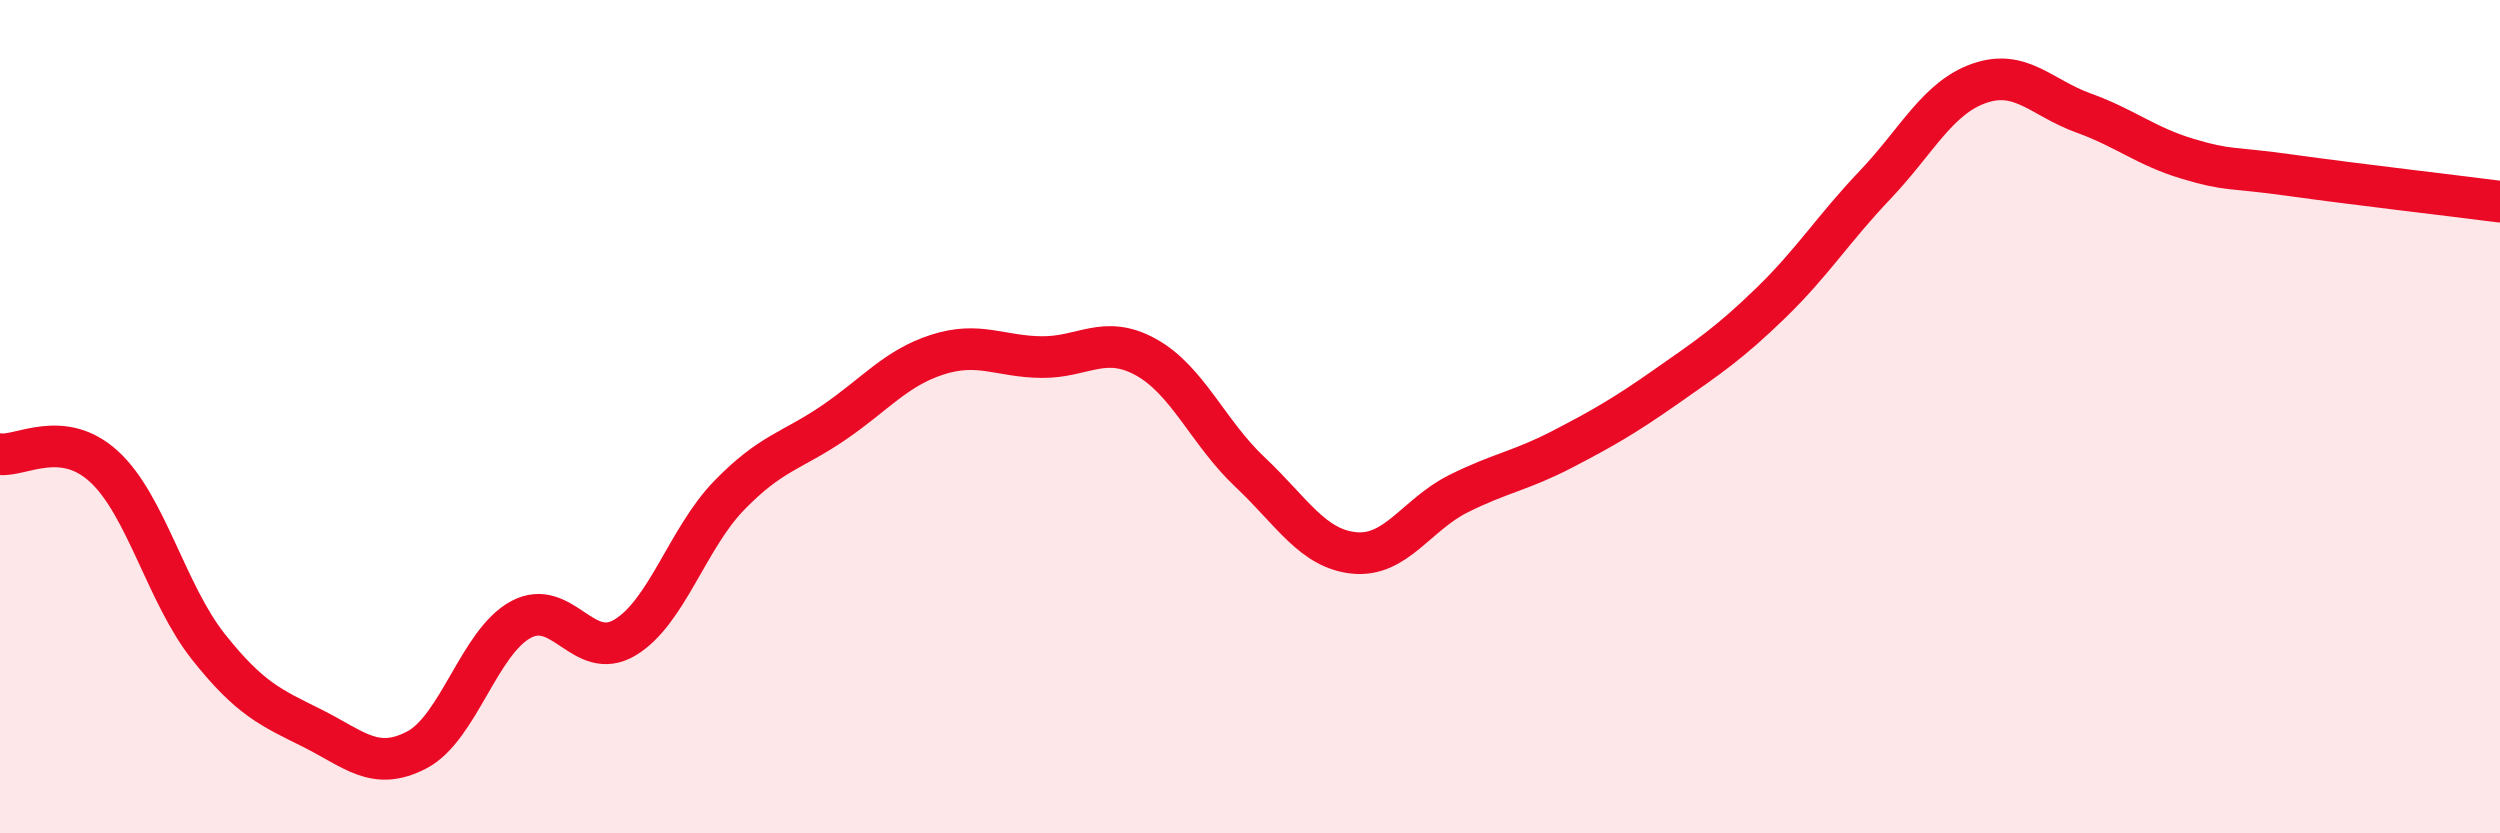
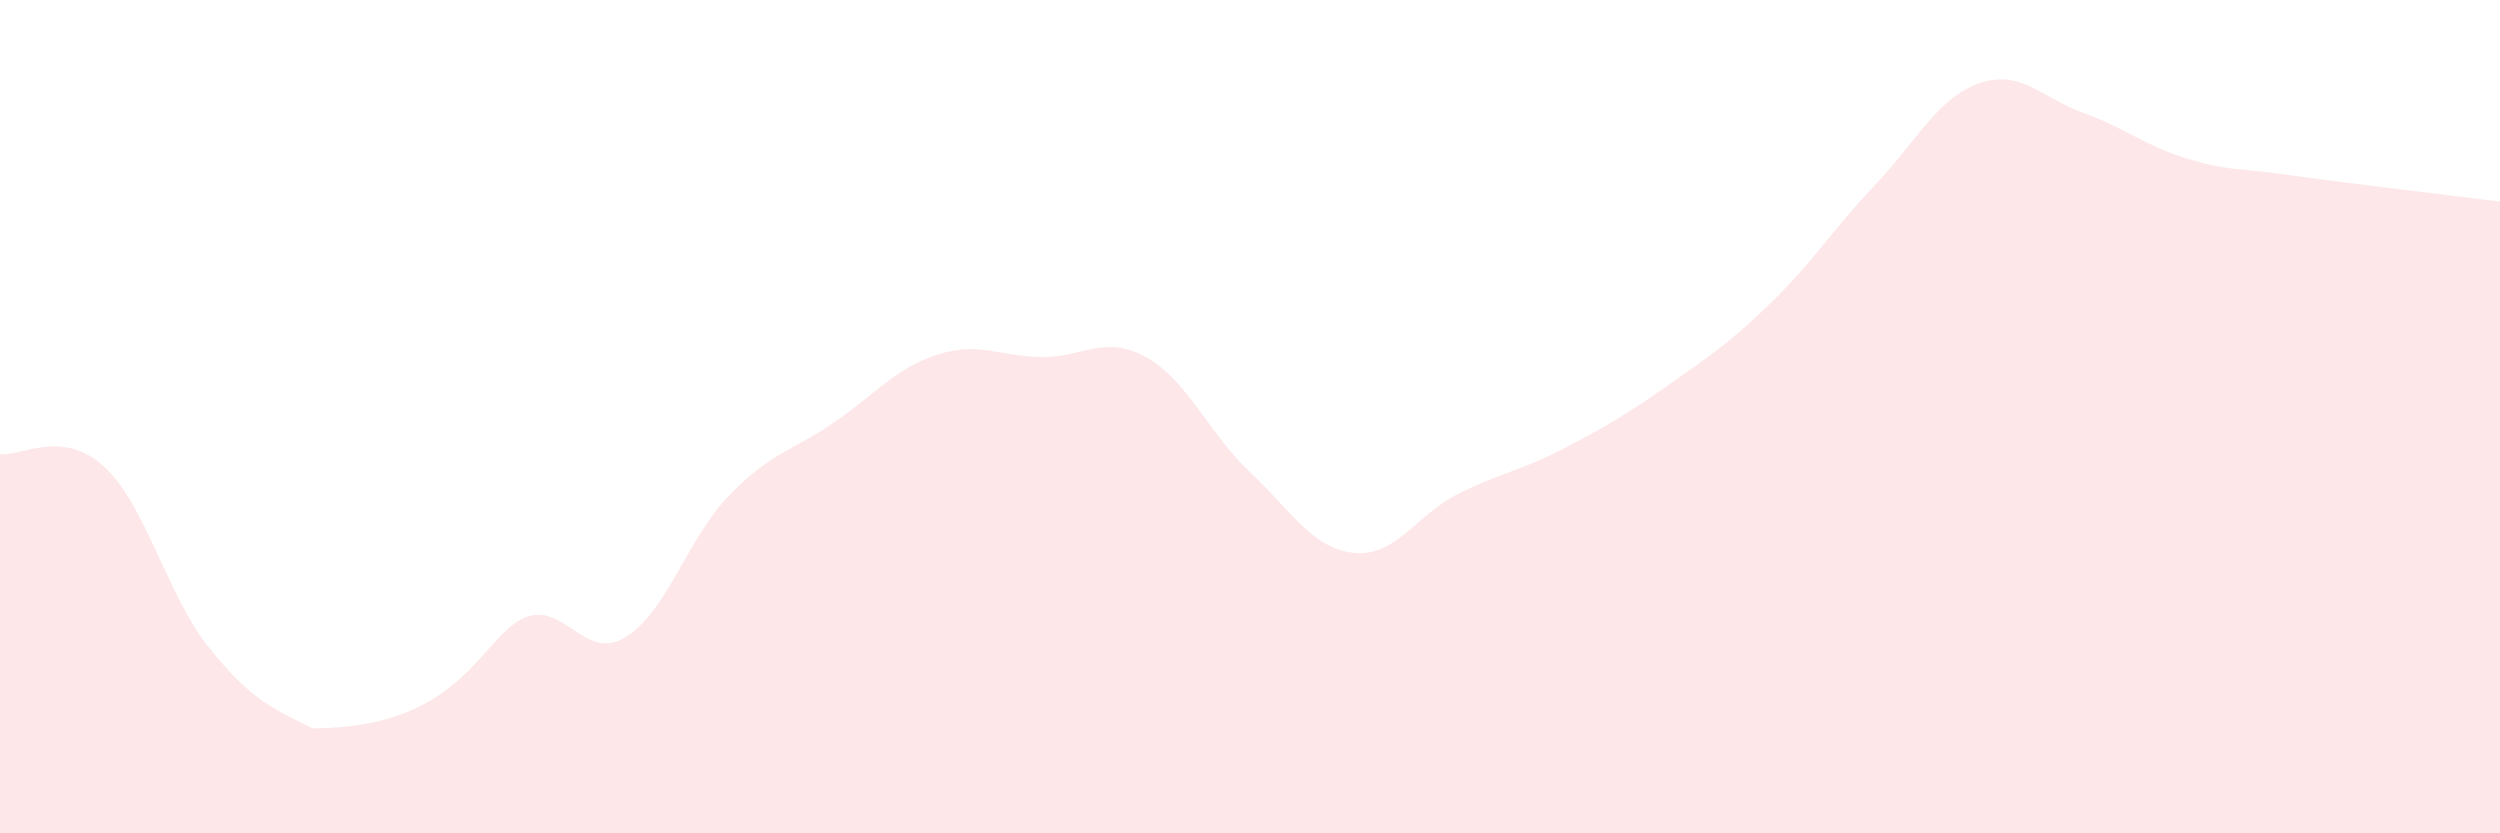
<svg xmlns="http://www.w3.org/2000/svg" width="60" height="20" viewBox="0 0 60 20">
-   <path d="M 0,10.9 C 0.5,10.96 1.5,10.28 2.5,11.2 C 3.5,12.12 4,14.26 5,15.52 C 6,16.78 6.5,16.98 7.5,17.48 C 8.5,17.98 9,18.52 10,18 C 11,17.48 11.5,15.41 12.5,14.87 C 13.5,14.33 14,15.9 15,15.3 C 16,14.7 16.5,12.92 17.5,11.89 C 18.5,10.86 19,10.83 20,10.15 C 21,9.47 21.5,8.83 22.5,8.51 C 23.5,8.19 24,8.56 25,8.57 C 26,8.58 26.5,8.02 27.5,8.57 C 28.5,9.12 29,10.39 30,11.33 C 31,12.27 31.5,13.17 32.5,13.27 C 33.5,13.37 34,12.35 35,11.85 C 36,11.35 36.5,11.3 37.5,10.78 C 38.5,10.26 39,9.97 40,9.27 C 41,8.57 41.5,8.24 42.5,7.27 C 43.5,6.3 44,5.49 45,4.44 C 46,3.39 46.5,2.35 47.5,2 C 48.5,1.65 49,2.35 50,2.71 C 51,3.07 51.5,3.51 52.5,3.81 C 53.5,4.11 53.5,4 55,4.21 C 56.5,4.42 59,4.71 60,4.84L60 20L0 20Z" fill="#EB0A25" opacity="0.1" stroke-linecap="round" stroke-linejoin="round" />
-   <path d="M 0,10.9 C 0.5,10.96 1.5,10.28 2.5,11.2 C 3.5,12.12 4,14.26 5,15.52 C 6,16.78 6.5,16.98 7.5,17.48 C 8.5,17.98 9,18.52 10,18 C 11,17.48 11.5,15.41 12.5,14.87 C 13.5,14.33 14,15.9 15,15.3 C 16,14.7 16.5,12.92 17.5,11.89 C 18.5,10.86 19,10.83 20,10.15 C 21,9.47 21.5,8.83 22.5,8.51 C 23.5,8.19 24,8.56 25,8.57 C 26,8.58 26.5,8.02 27.5,8.57 C 28.5,9.12 29,10.39 30,11.33 C 31,12.27 31.5,13.17 32.5,13.27 C 33.5,13.37 34,12.35 35,11.85 C 36,11.35 36.5,11.3 37.5,10.78 C 38.5,10.26 39,9.97 40,9.27 C 41,8.57 41.5,8.24 42.5,7.27 C 43.5,6.3 44,5.49 45,4.44 C 46,3.39 46.5,2.35 47.5,2 C 48.5,1.65 49,2.35 50,2.71 C 51,3.07 51.5,3.51 52.5,3.81 C 53.5,4.11 53.5,4 55,4.21 C 56.5,4.42 59,4.71 60,4.84" stroke="#EB0A25" stroke-width="1" fill="none" stroke-linecap="round" stroke-linejoin="round" />
+   <path d="M 0,10.9 C 0.5,10.96 1.5,10.28 2.5,11.2 C 3.5,12.12 4,14.26 5,15.52 C 6,16.78 6.5,16.98 7.5,17.48 C 11,17.48 11.5,15.41 12.5,14.87 C 13.5,14.33 14,15.9 15,15.3 C 16,14.7 16.5,12.92 17.5,11.89 C 18.5,10.86 19,10.83 20,10.15 C 21,9.47 21.5,8.83 22.5,8.51 C 23.5,8.19 24,8.56 25,8.57 C 26,8.58 26.5,8.02 27.5,8.57 C 28.5,9.12 29,10.39 30,11.33 C 31,12.27 31.5,13.17 32.5,13.27 C 33.5,13.37 34,12.35 35,11.85 C 36,11.35 36.5,11.3 37.5,10.78 C 38.5,10.26 39,9.97 40,9.27 C 41,8.57 41.5,8.24 42.5,7.27 C 43.5,6.3 44,5.49 45,4.44 C 46,3.39 46.5,2.35 47.5,2 C 48.5,1.65 49,2.35 50,2.71 C 51,3.07 51.5,3.51 52.5,3.81 C 53.5,4.11 53.5,4 55,4.21 C 56.5,4.42 59,4.71 60,4.84L60 20L0 20Z" fill="#EB0A25" opacity="0.1" stroke-linecap="round" stroke-linejoin="round" />
</svg>